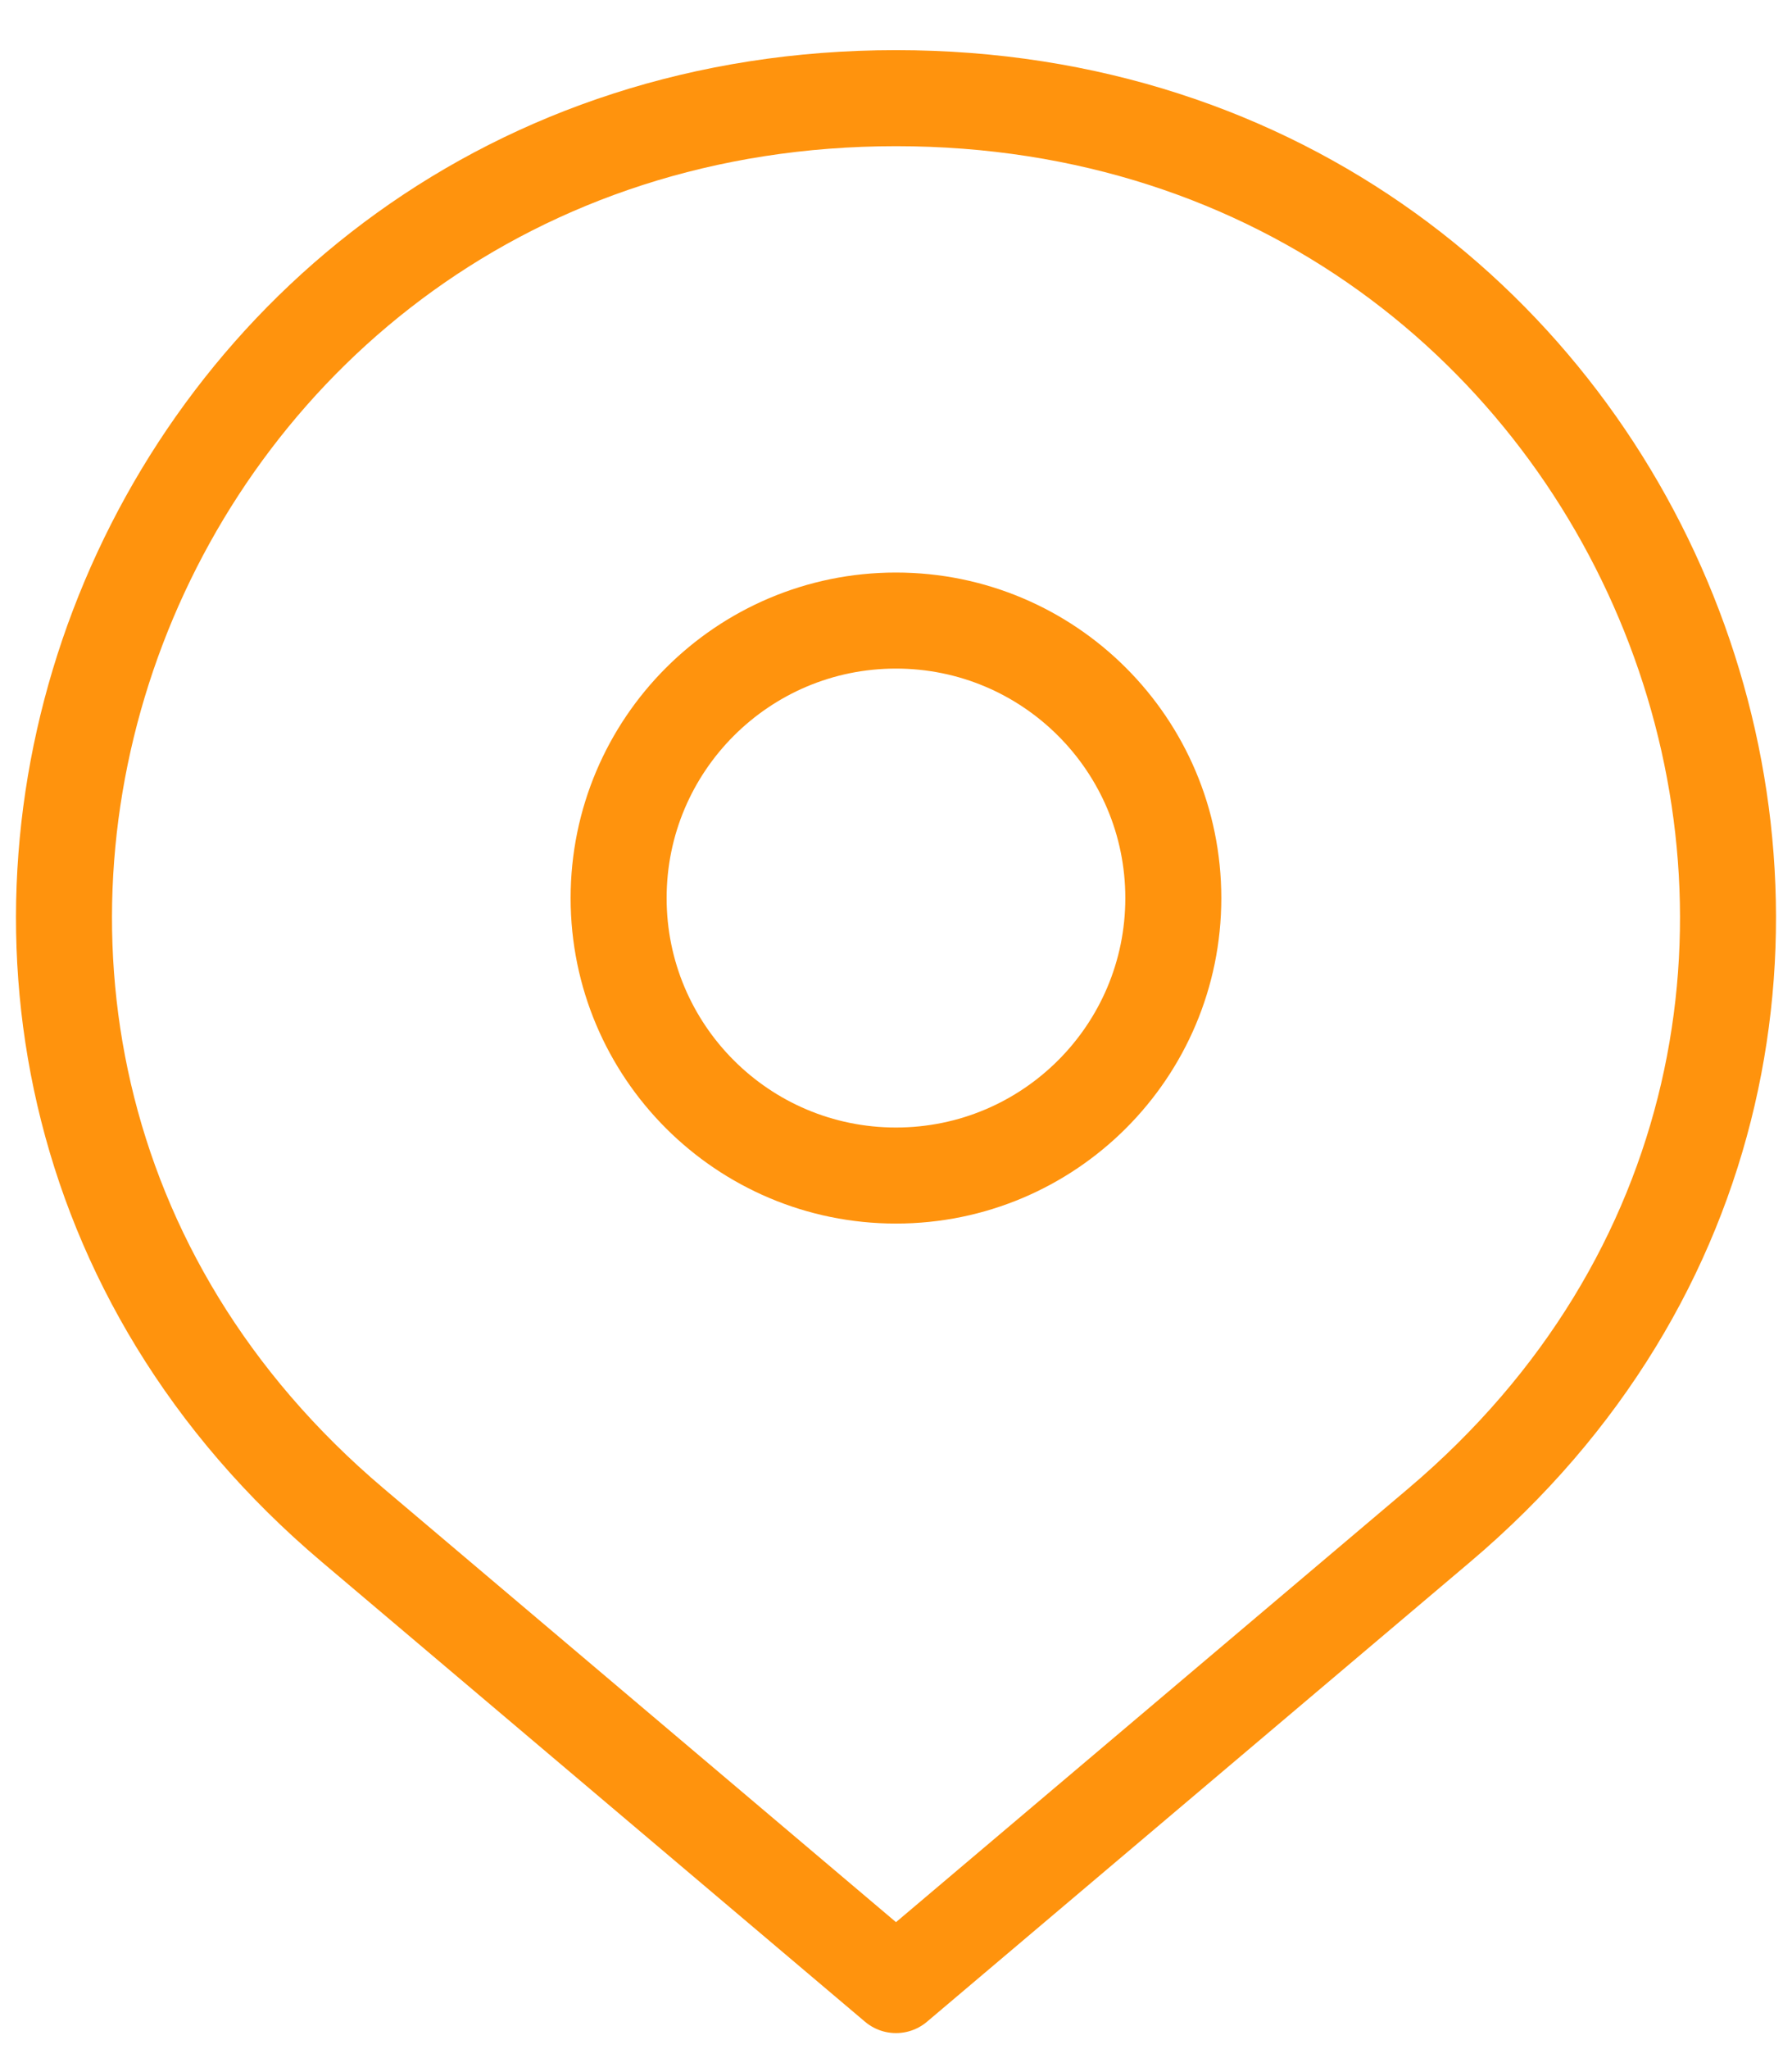
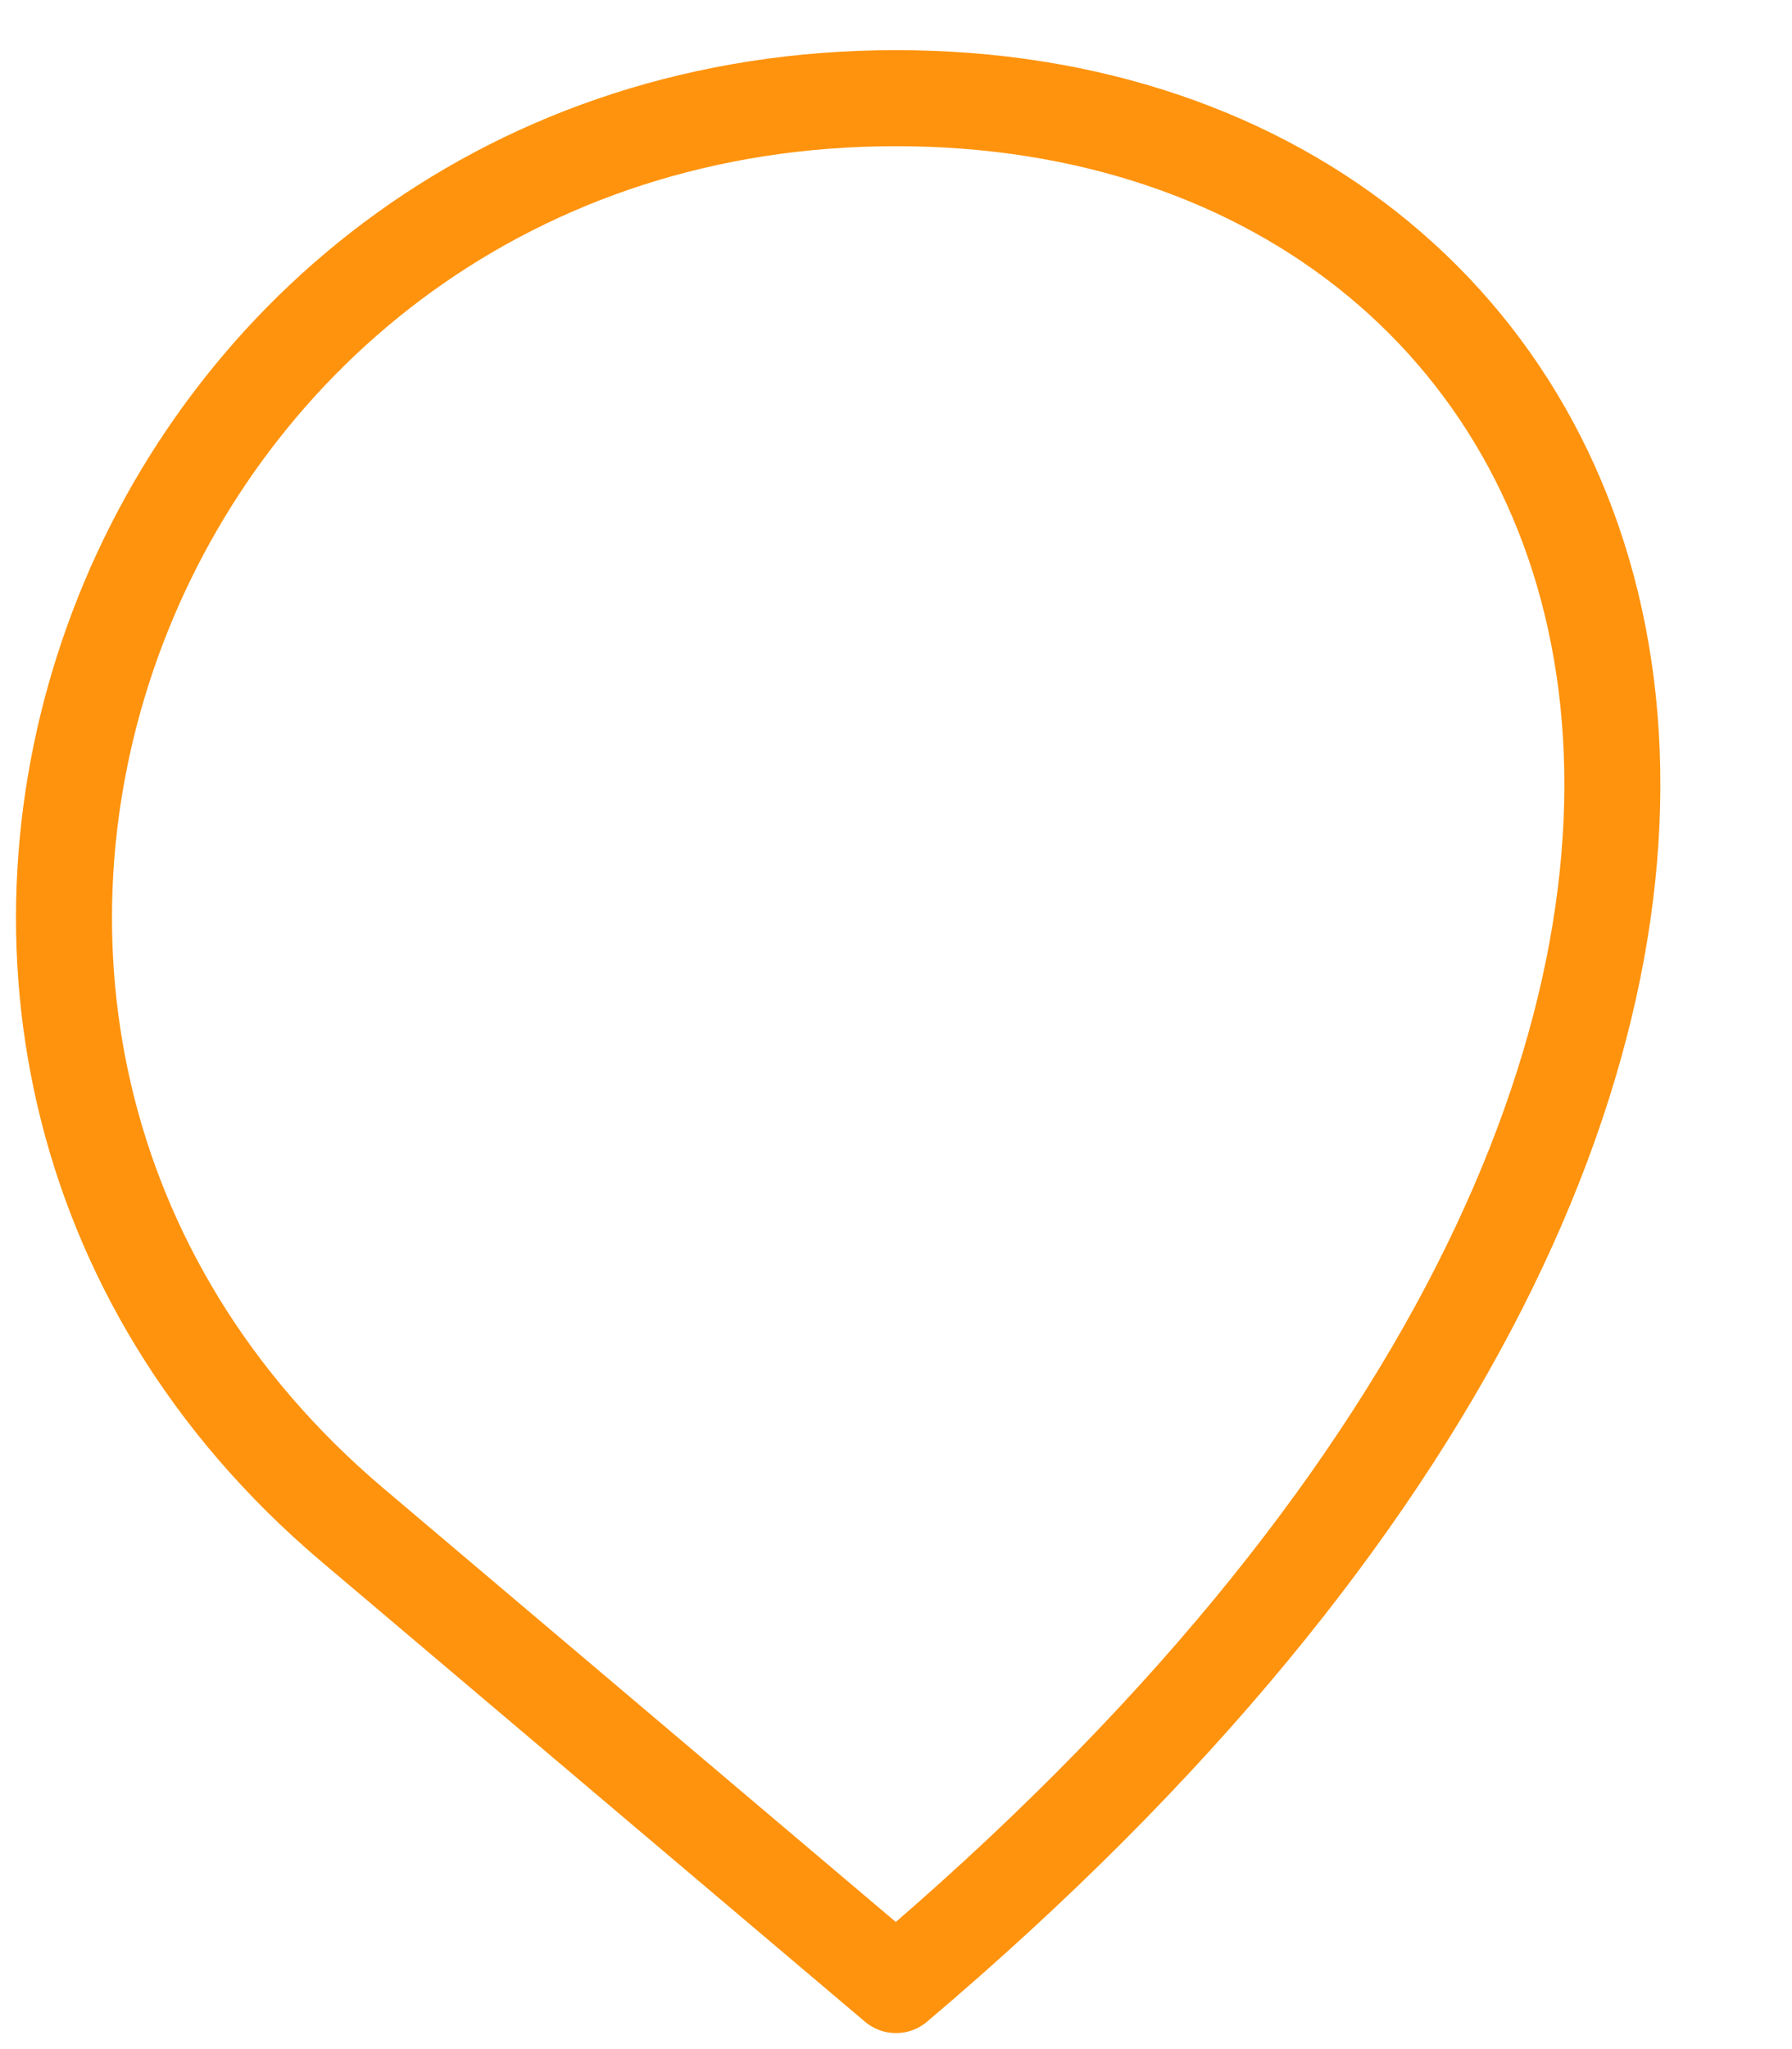
<svg xmlns="http://www.w3.org/2000/svg" width="28" height="32" viewBox="0 0 28 32" fill="none">
-   <path d="M14 31L22.488 23.819C31.576 16.13 26.016 1.533 14 1.533C1.984 1.533 -3.576 16.13 5.512 23.819L14 31Z" stroke="#FF930D" stroke-width="1.5" stroke-linejoin="round" />
-   <path d="M18.333 14.025C18.333 16.418 16.393 18.358 13.999 18.358C11.606 18.358 9.666 16.418 9.666 14.025C9.666 11.632 11.606 9.691 13.999 9.691C16.393 9.691 18.333 11.632 18.333 14.025Z" stroke="#FF930D" stroke-width="1.5" />
+   <path d="M14 31C31.576 16.13 26.016 1.533 14 1.533C1.984 1.533 -3.576 16.13 5.512 23.819L14 31Z" stroke="#FF930D" stroke-width="1.5" stroke-linejoin="round" />
</svg>